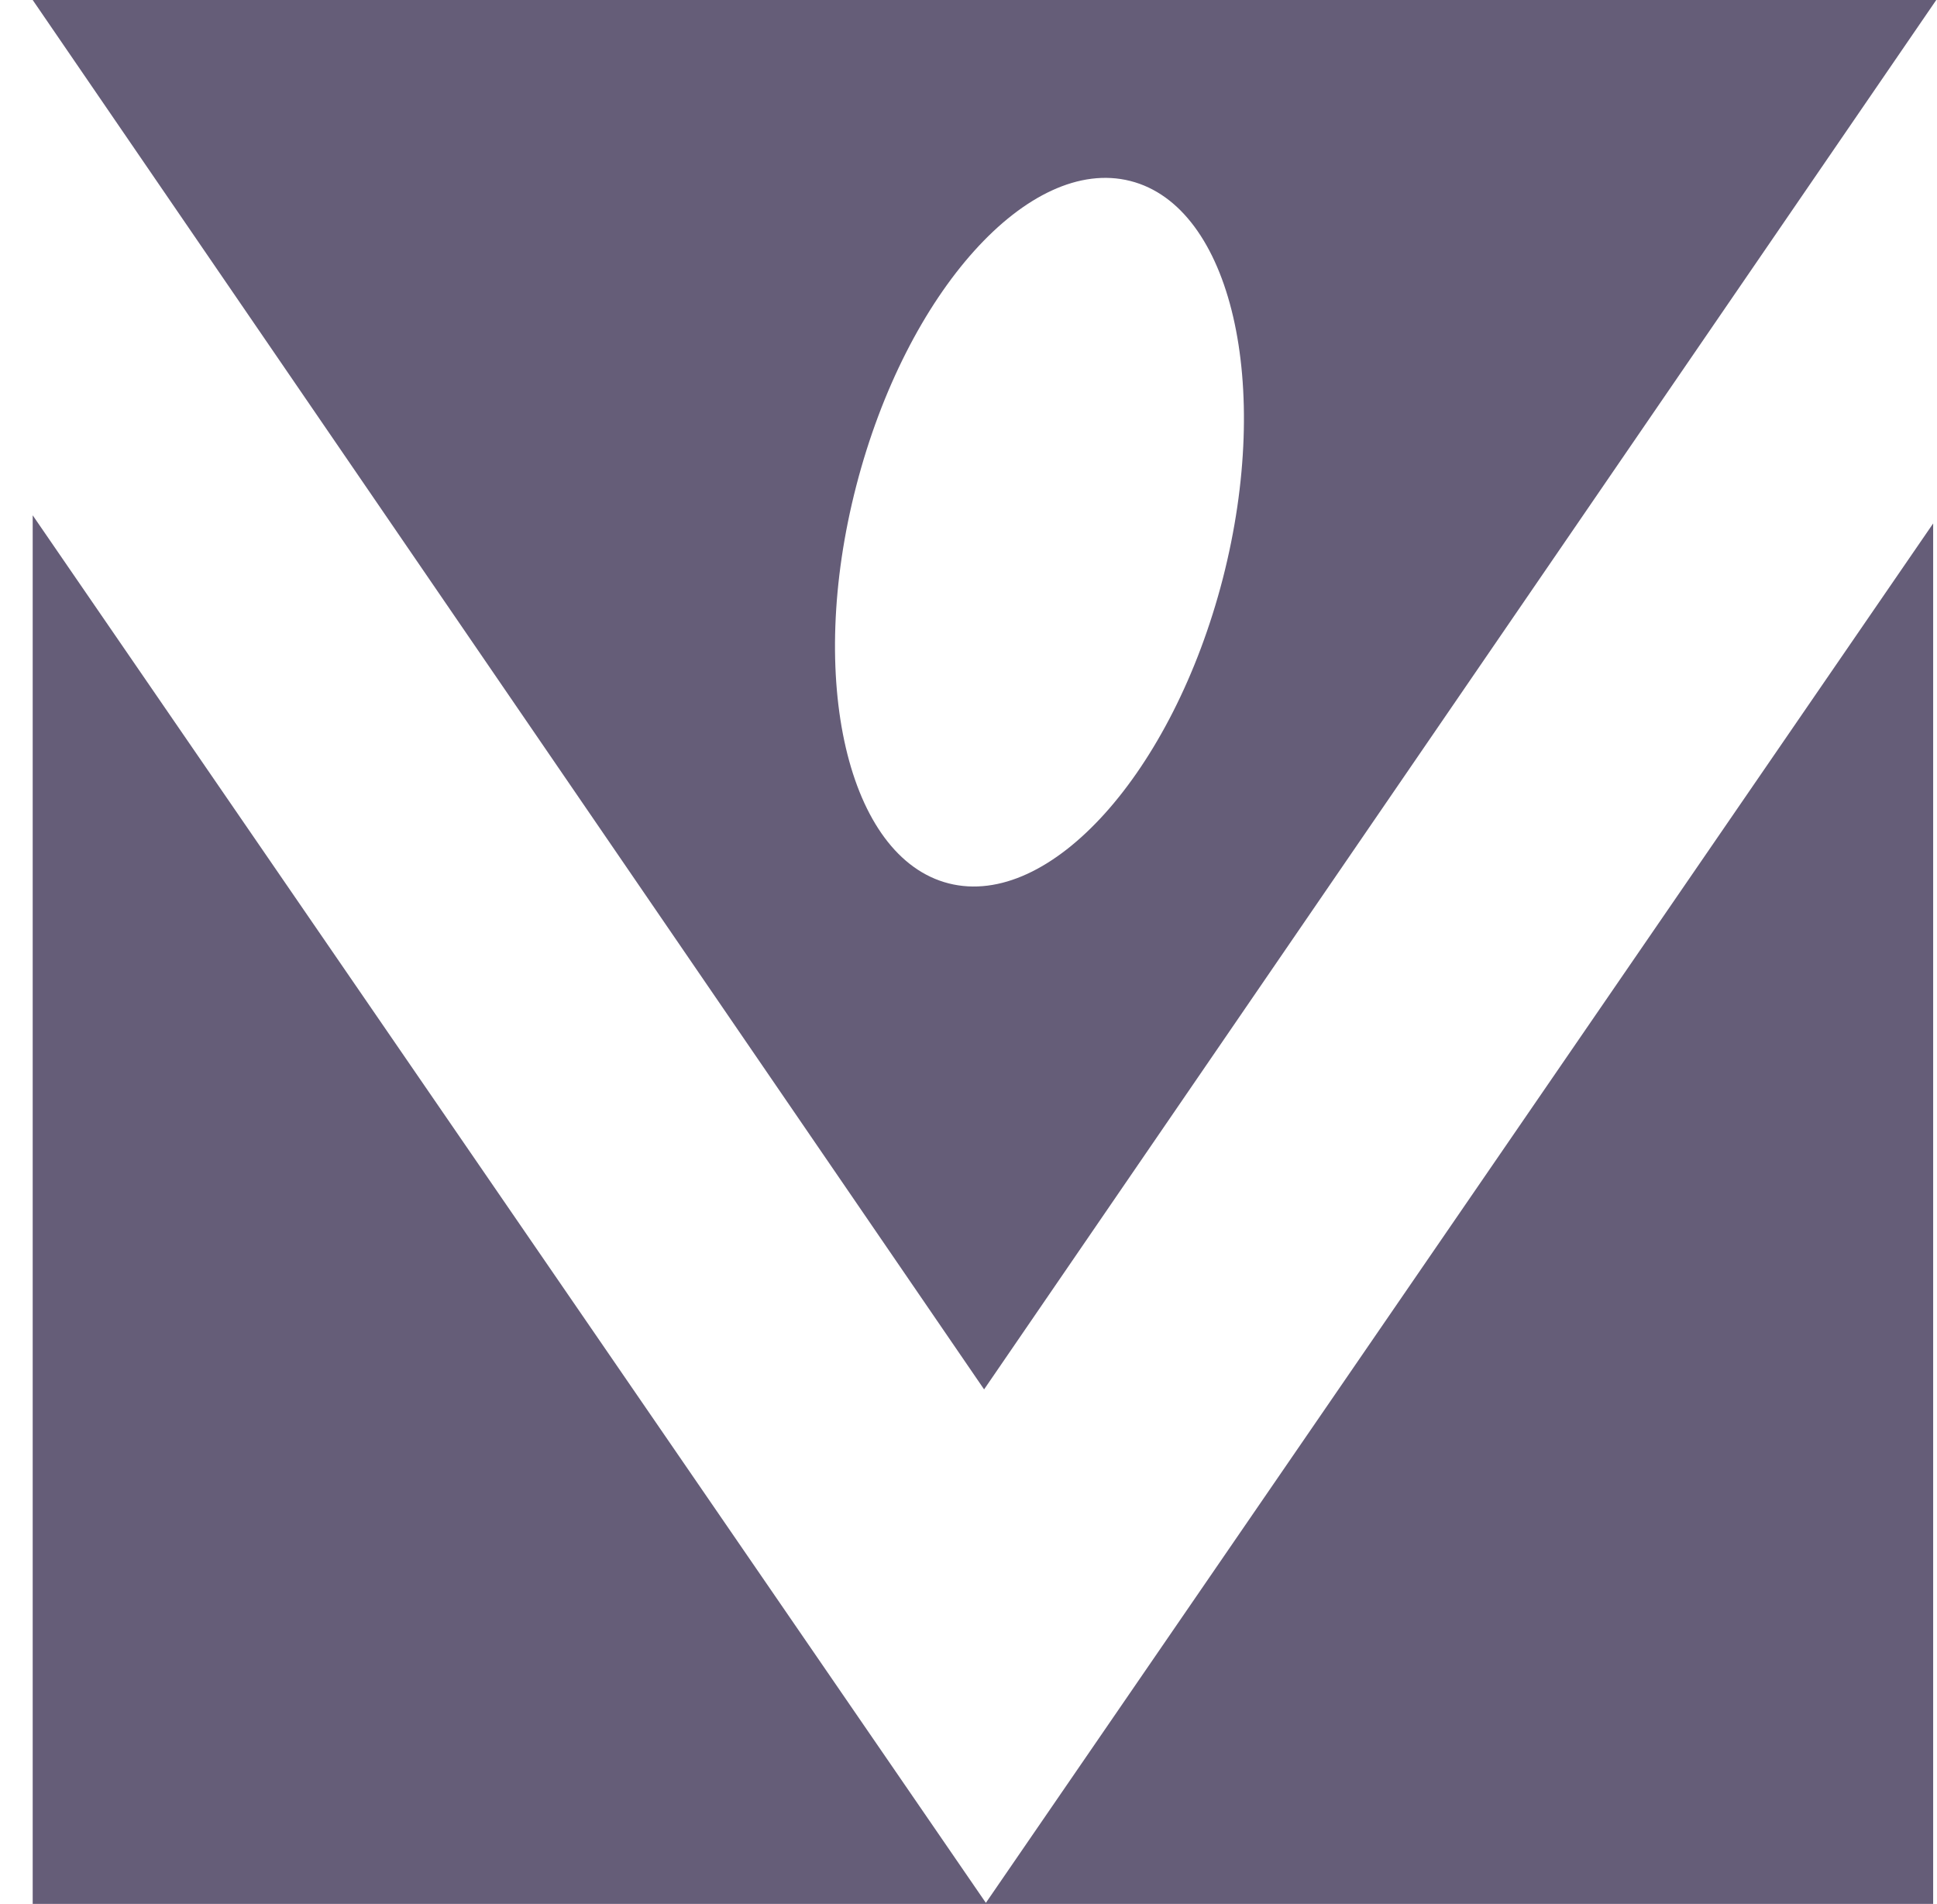
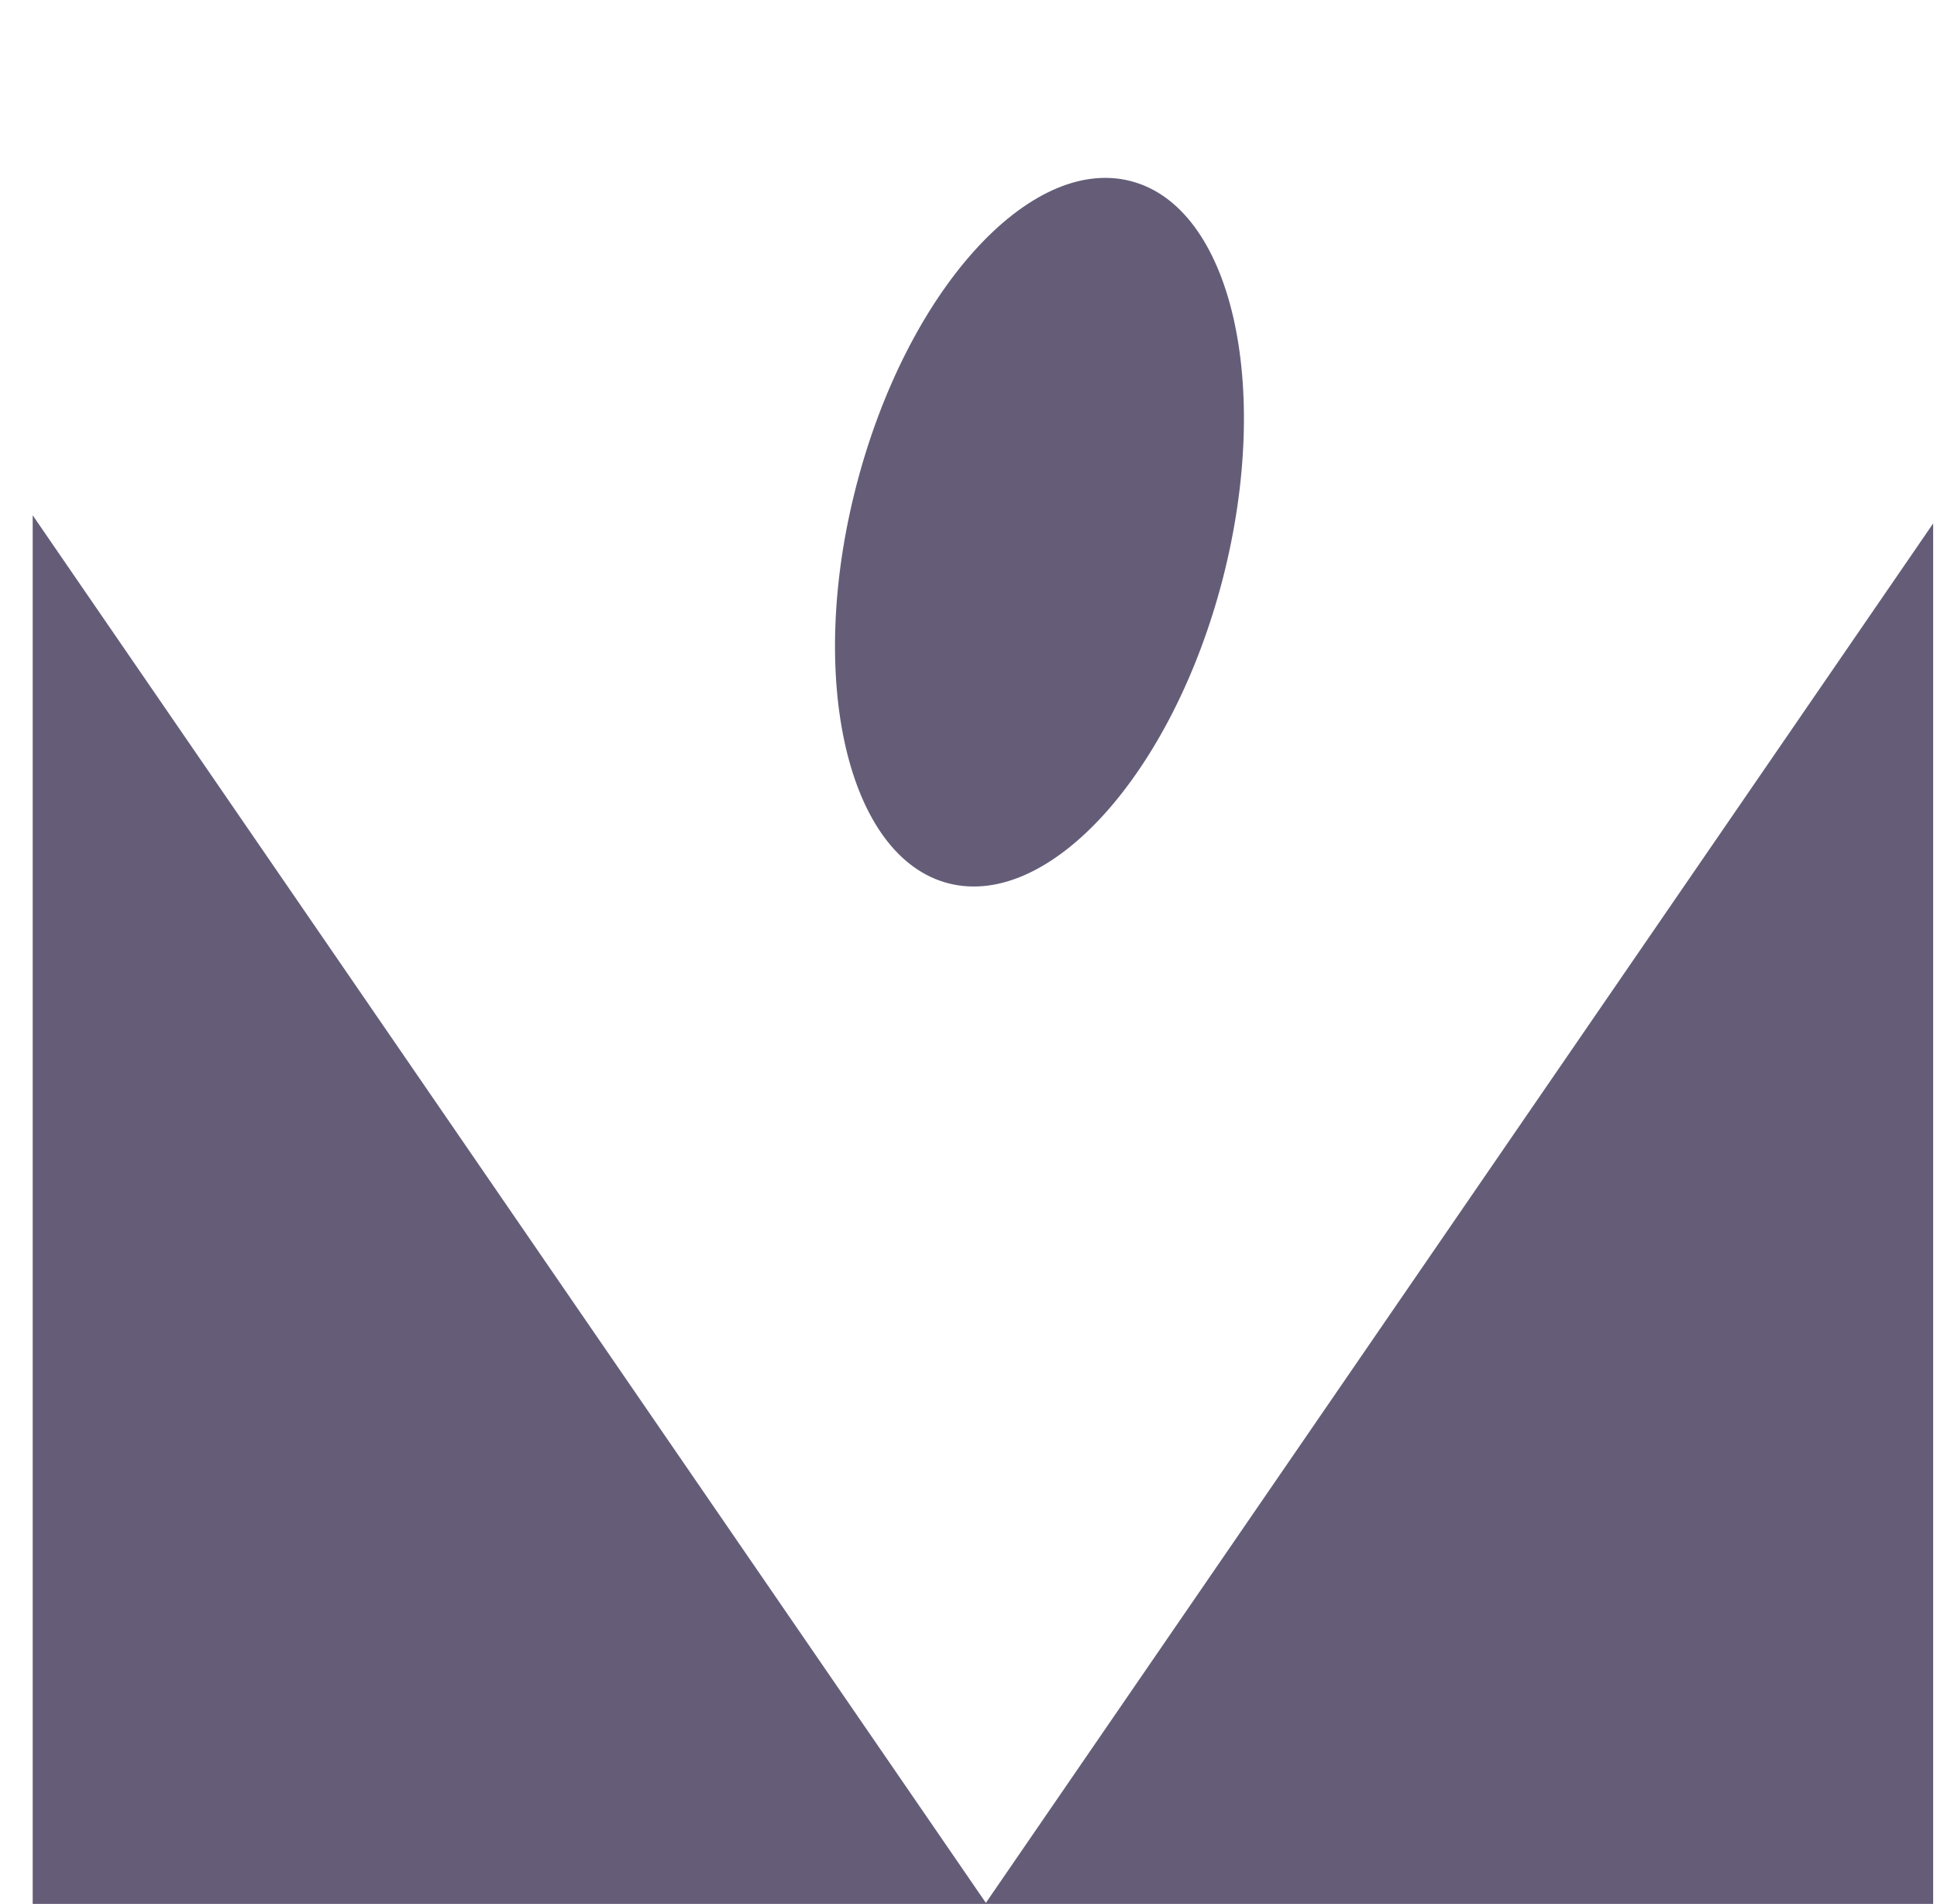
<svg xmlns="http://www.w3.org/2000/svg" version="1.1" width="58" height="57">
  <svg width="58" height="57" viewBox="0 0 58 57" fill="none">
-     <path d="M29.526 56.977L0.979 15.427V57H57.885V15.671L29.514 56.977H29.526ZM36.615 17.322C35.113 23.135 31.439 27.215 28.41 26.448C25.382 25.681 24.138 20.345 25.64 14.543C27.143 8.731 30.817 4.65 33.845 5.418C36.873 6.185 38.106 11.521 36.615 17.322ZM57.978 0H0.979L29.467 41.596L57.978 0Z" fill="#655D78" />
+     <path d="M29.526 56.977L0.979 15.427V57H57.885V15.671L29.514 56.977H29.526ZM36.615 17.322C35.113 23.135 31.439 27.215 28.41 26.448C25.382 25.681 24.138 20.345 25.64 14.543C27.143 8.731 30.817 4.65 33.845 5.418C36.873 6.185 38.106 11.521 36.615 17.322ZM57.978 0H0.979L57.978 0Z" fill="#655D78" />
  </svg>
  <style>@media (prefers-color-scheme: light) { :root { filter: none; } }
@media (prefers-color-scheme: dark) { :root { filter: none; } }</style>
</svg>